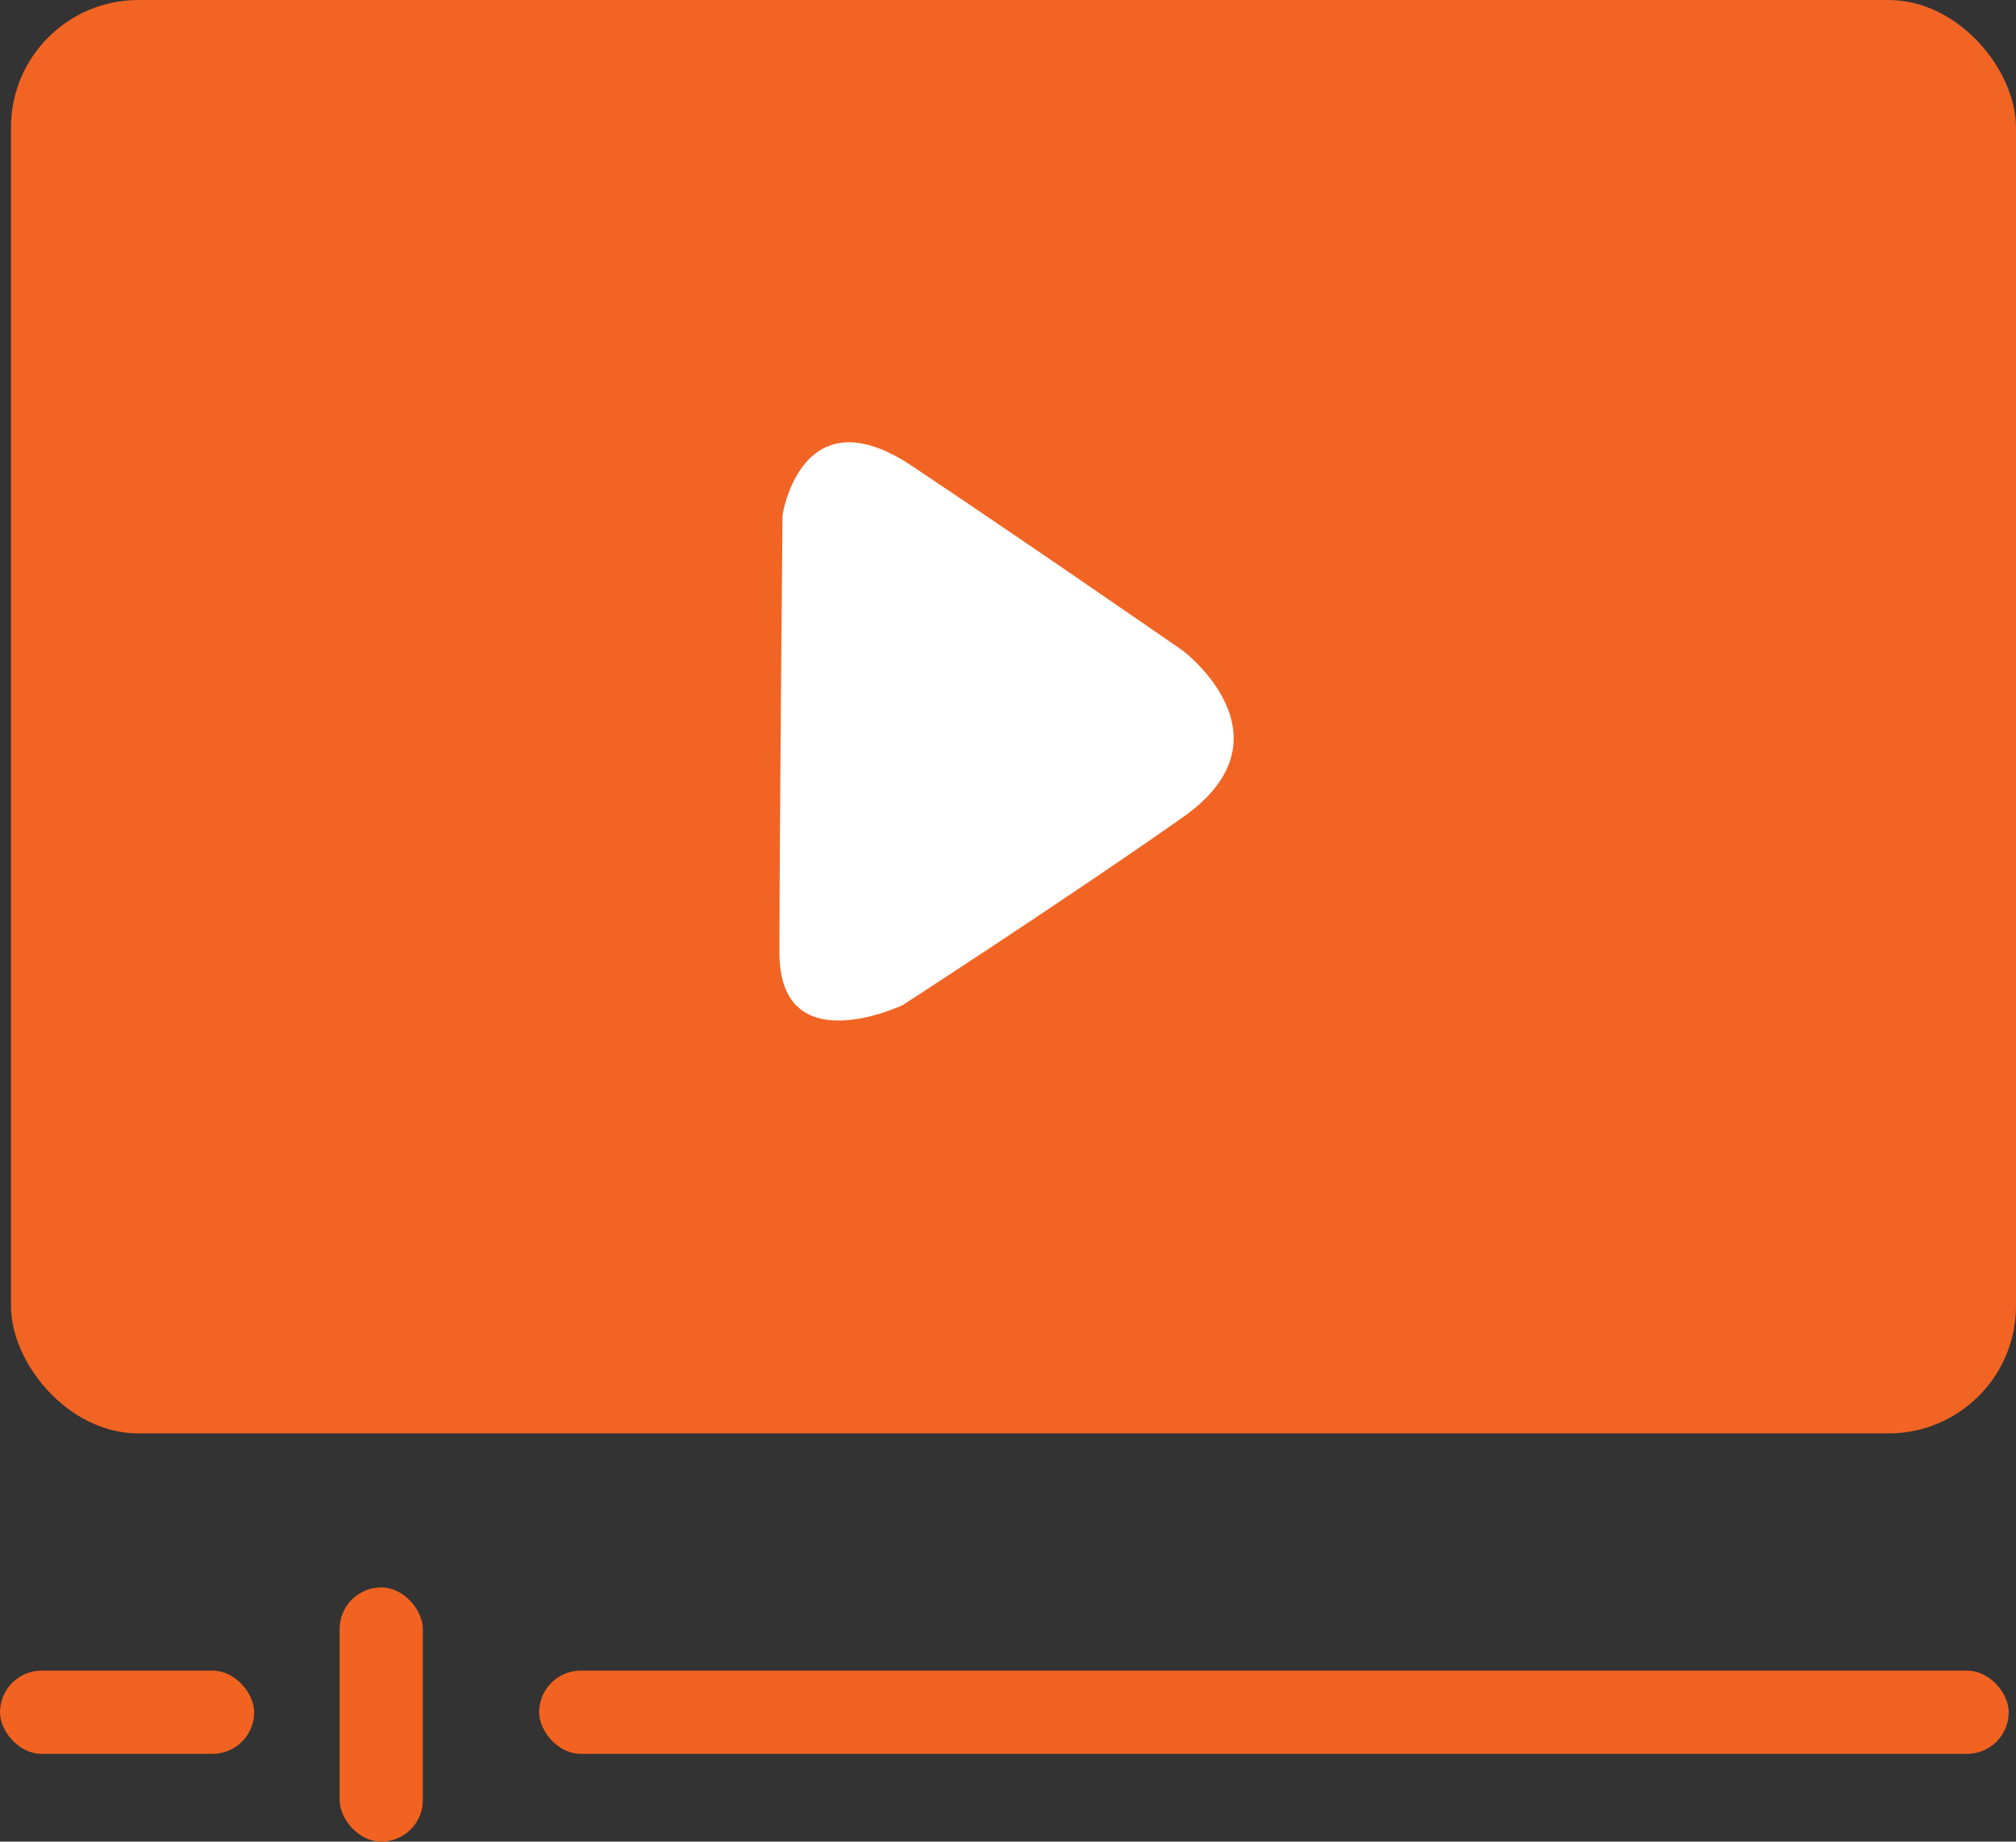
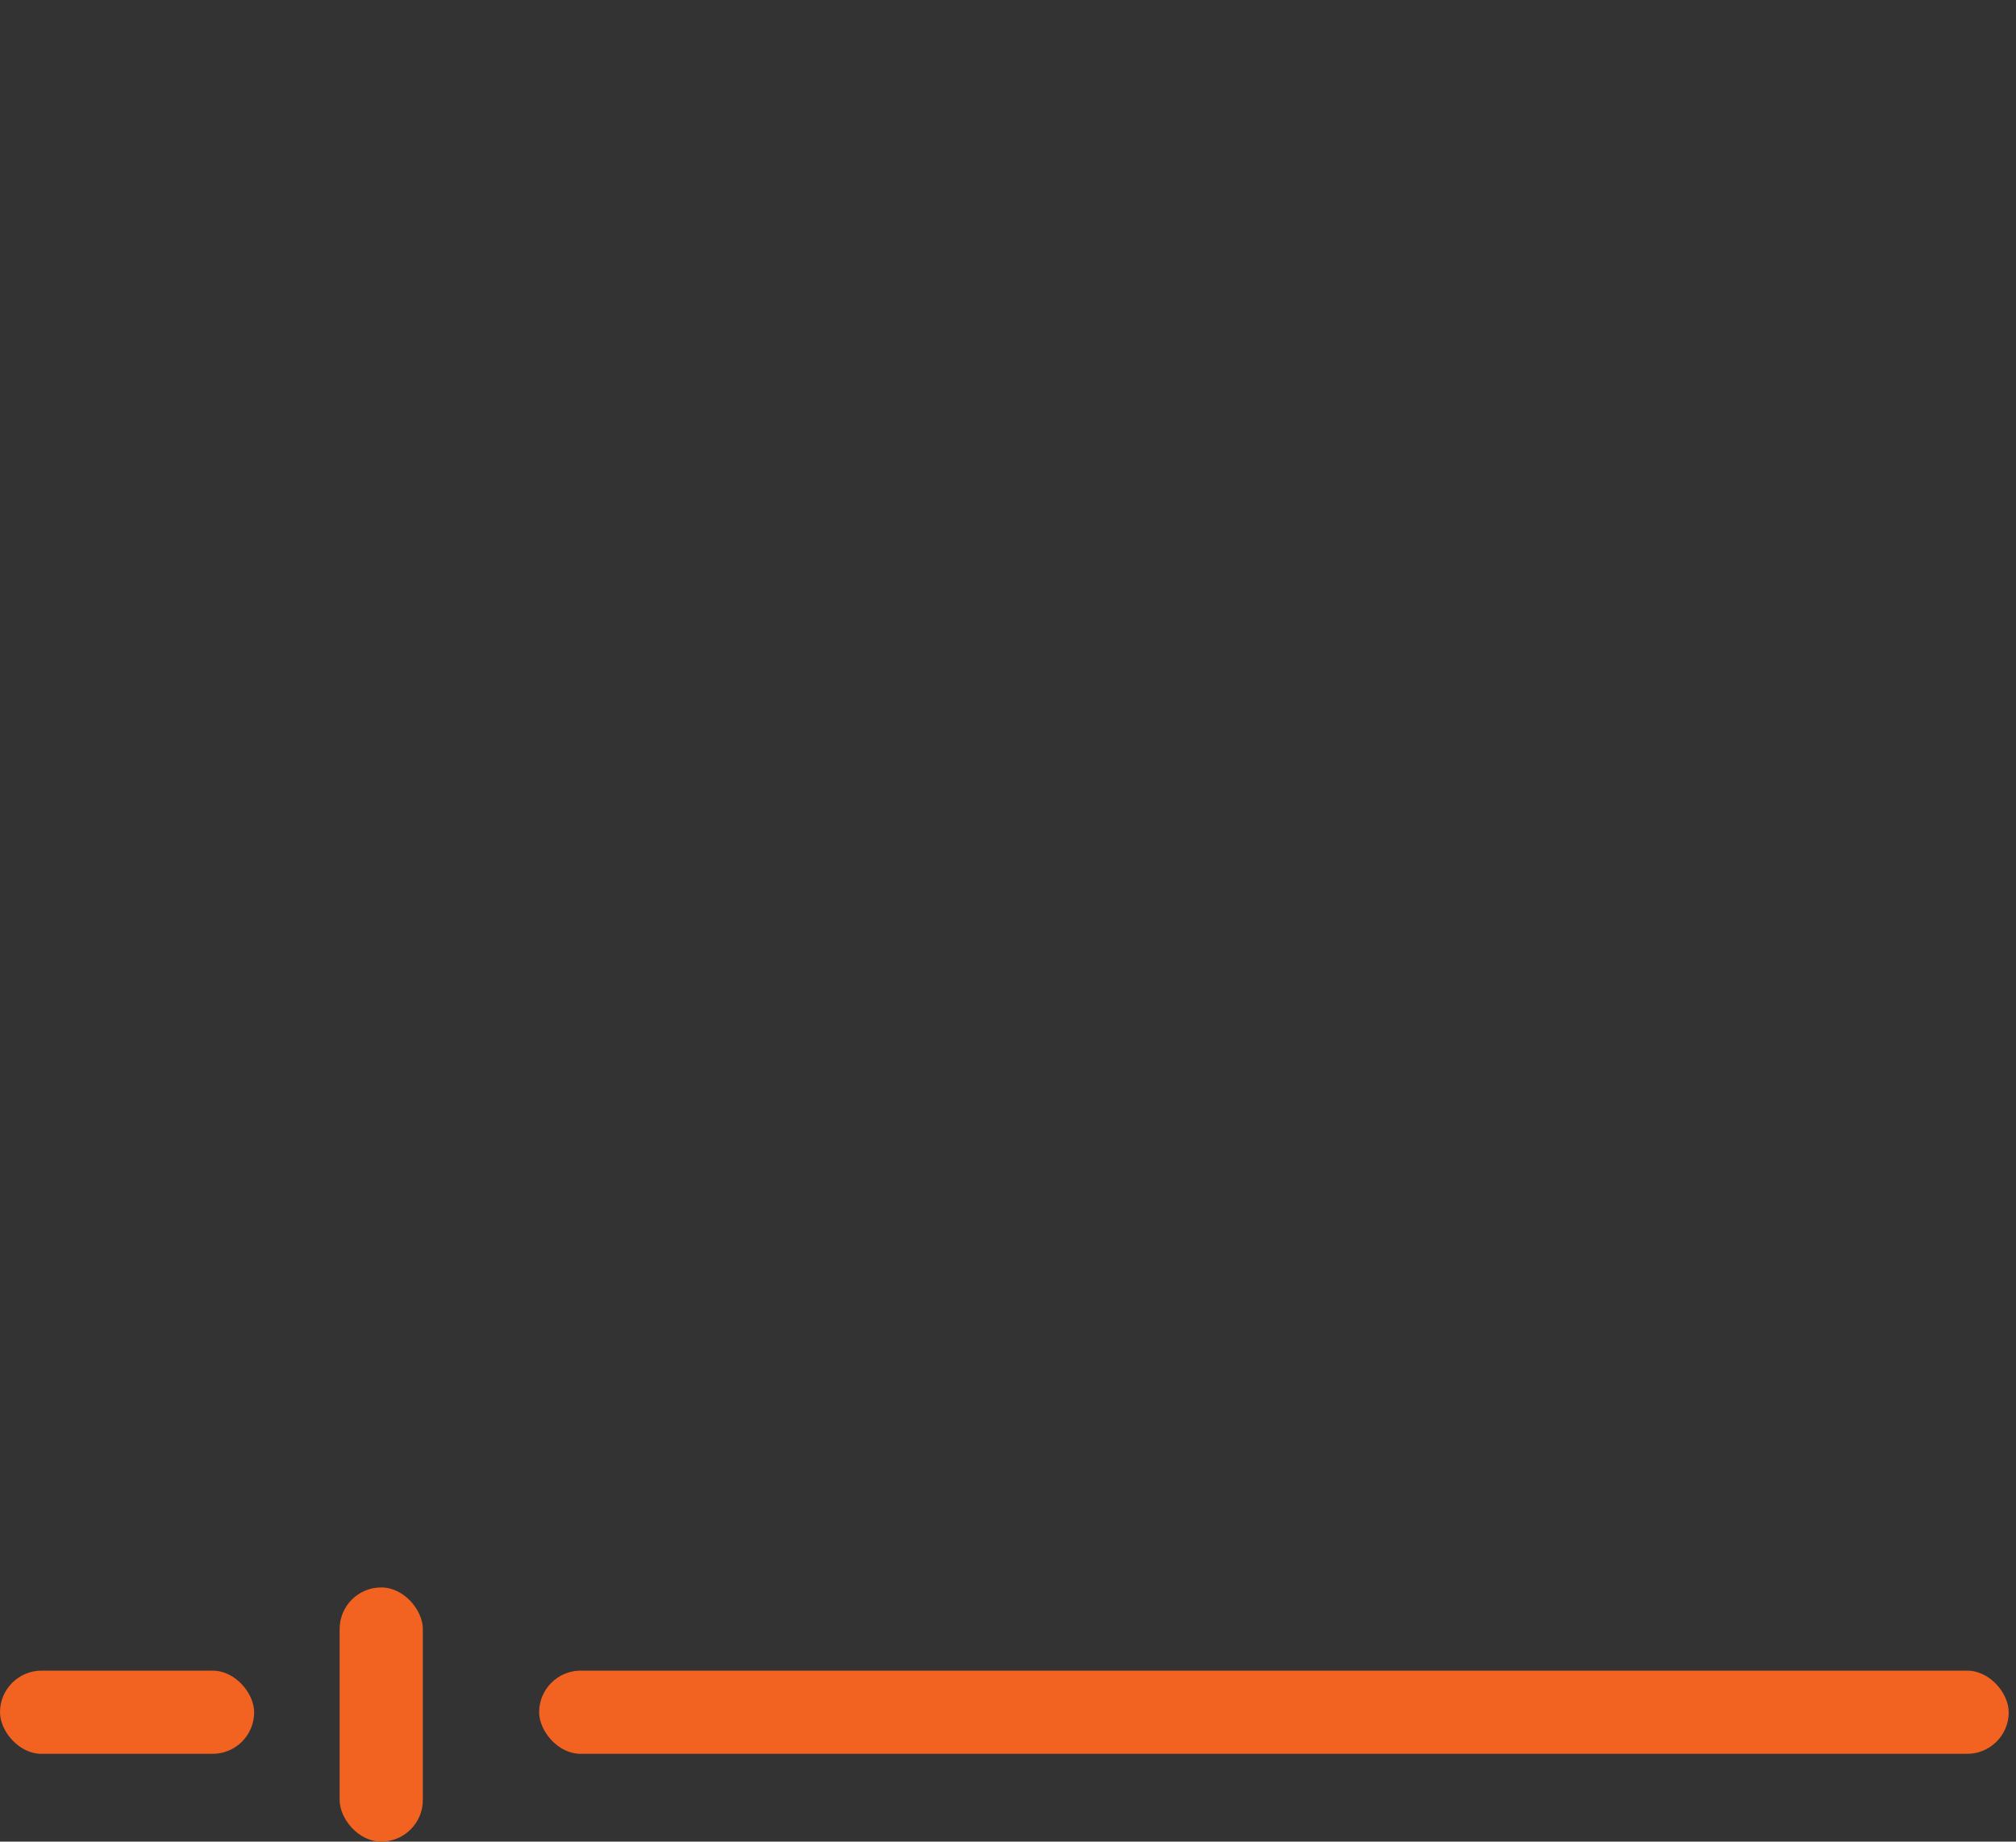
<svg xmlns="http://www.w3.org/2000/svg" width="60.871" height="55.601" viewBox="0 0 60.871 55.601">
  <rect x="0" y="0" width="60.871" height="55.601" fill="#333333" stroke="none" />
  <g id="Group_2215" data-name="Group 2215" transform="translate(-3101.653 -998.629)">
-     <rect id="Rectangle_913" data-name="Rectangle 913" width="60.54" height="43.276" rx="3.848" transform="translate(3101.984 998.629)" fill="#f16423" />
-     <path id="Path_1261" data-name="Path 1261" d="M3125.28,1014.183s.559-3.72,3.907-1.488,8.186,5.581,8.186,5.581,3.442,2.6,0,5.024-8.465,5.674-8.465,5.674-3.721,1.768-3.721-1.581S3125.28,1014.183,3125.28,1014.183Z" fill="#fff" />
    <rect id="Rectangle_914" data-name="Rectangle 914" width="44.372" height="2.512" rx="1.256" transform="translate(3117.932 1049.067)" fill="#f26321" />
    <rect id="Rectangle_915" data-name="Rectangle 915" width="7.674" height="2.512" rx="1.256" transform="translate(3101.653 1049.067)" fill="#f26321" />
    <rect id="Rectangle_916" data-name="Rectangle 916" width="2.512" height="7.674" rx="1.256" transform="translate(3111.908 1046.555)" fill="#f26321" />
  </g>
</svg>